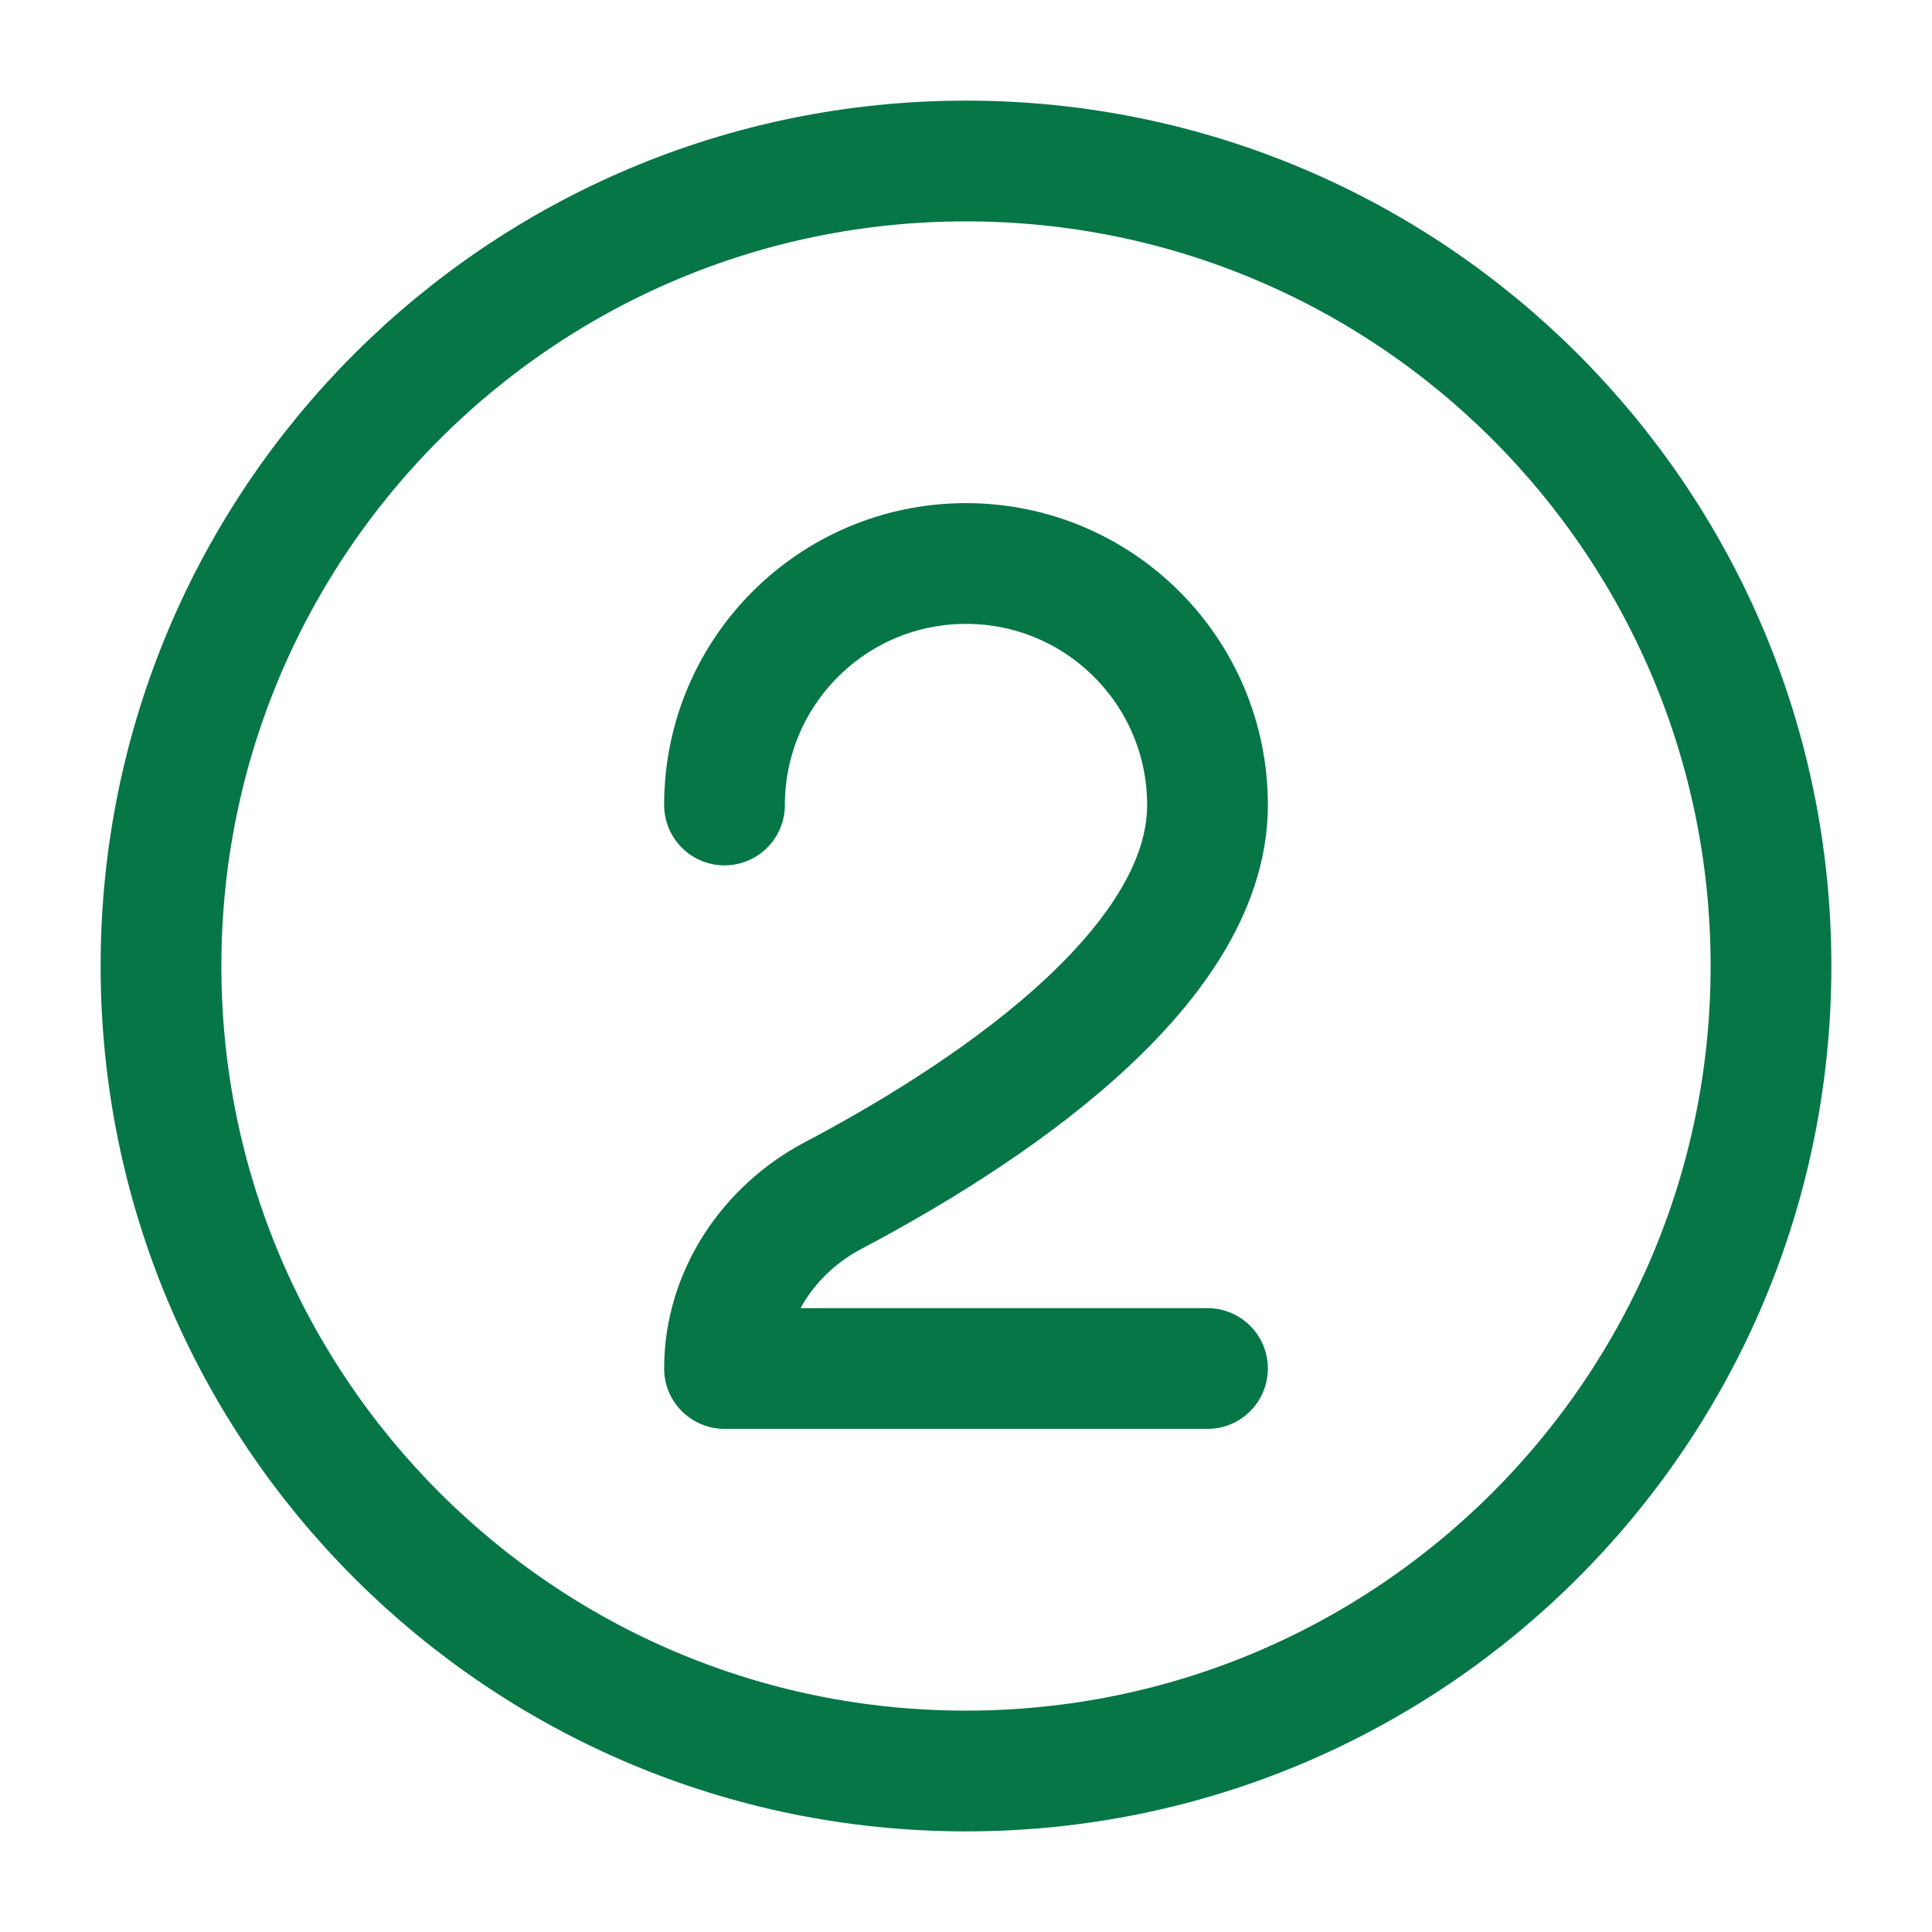
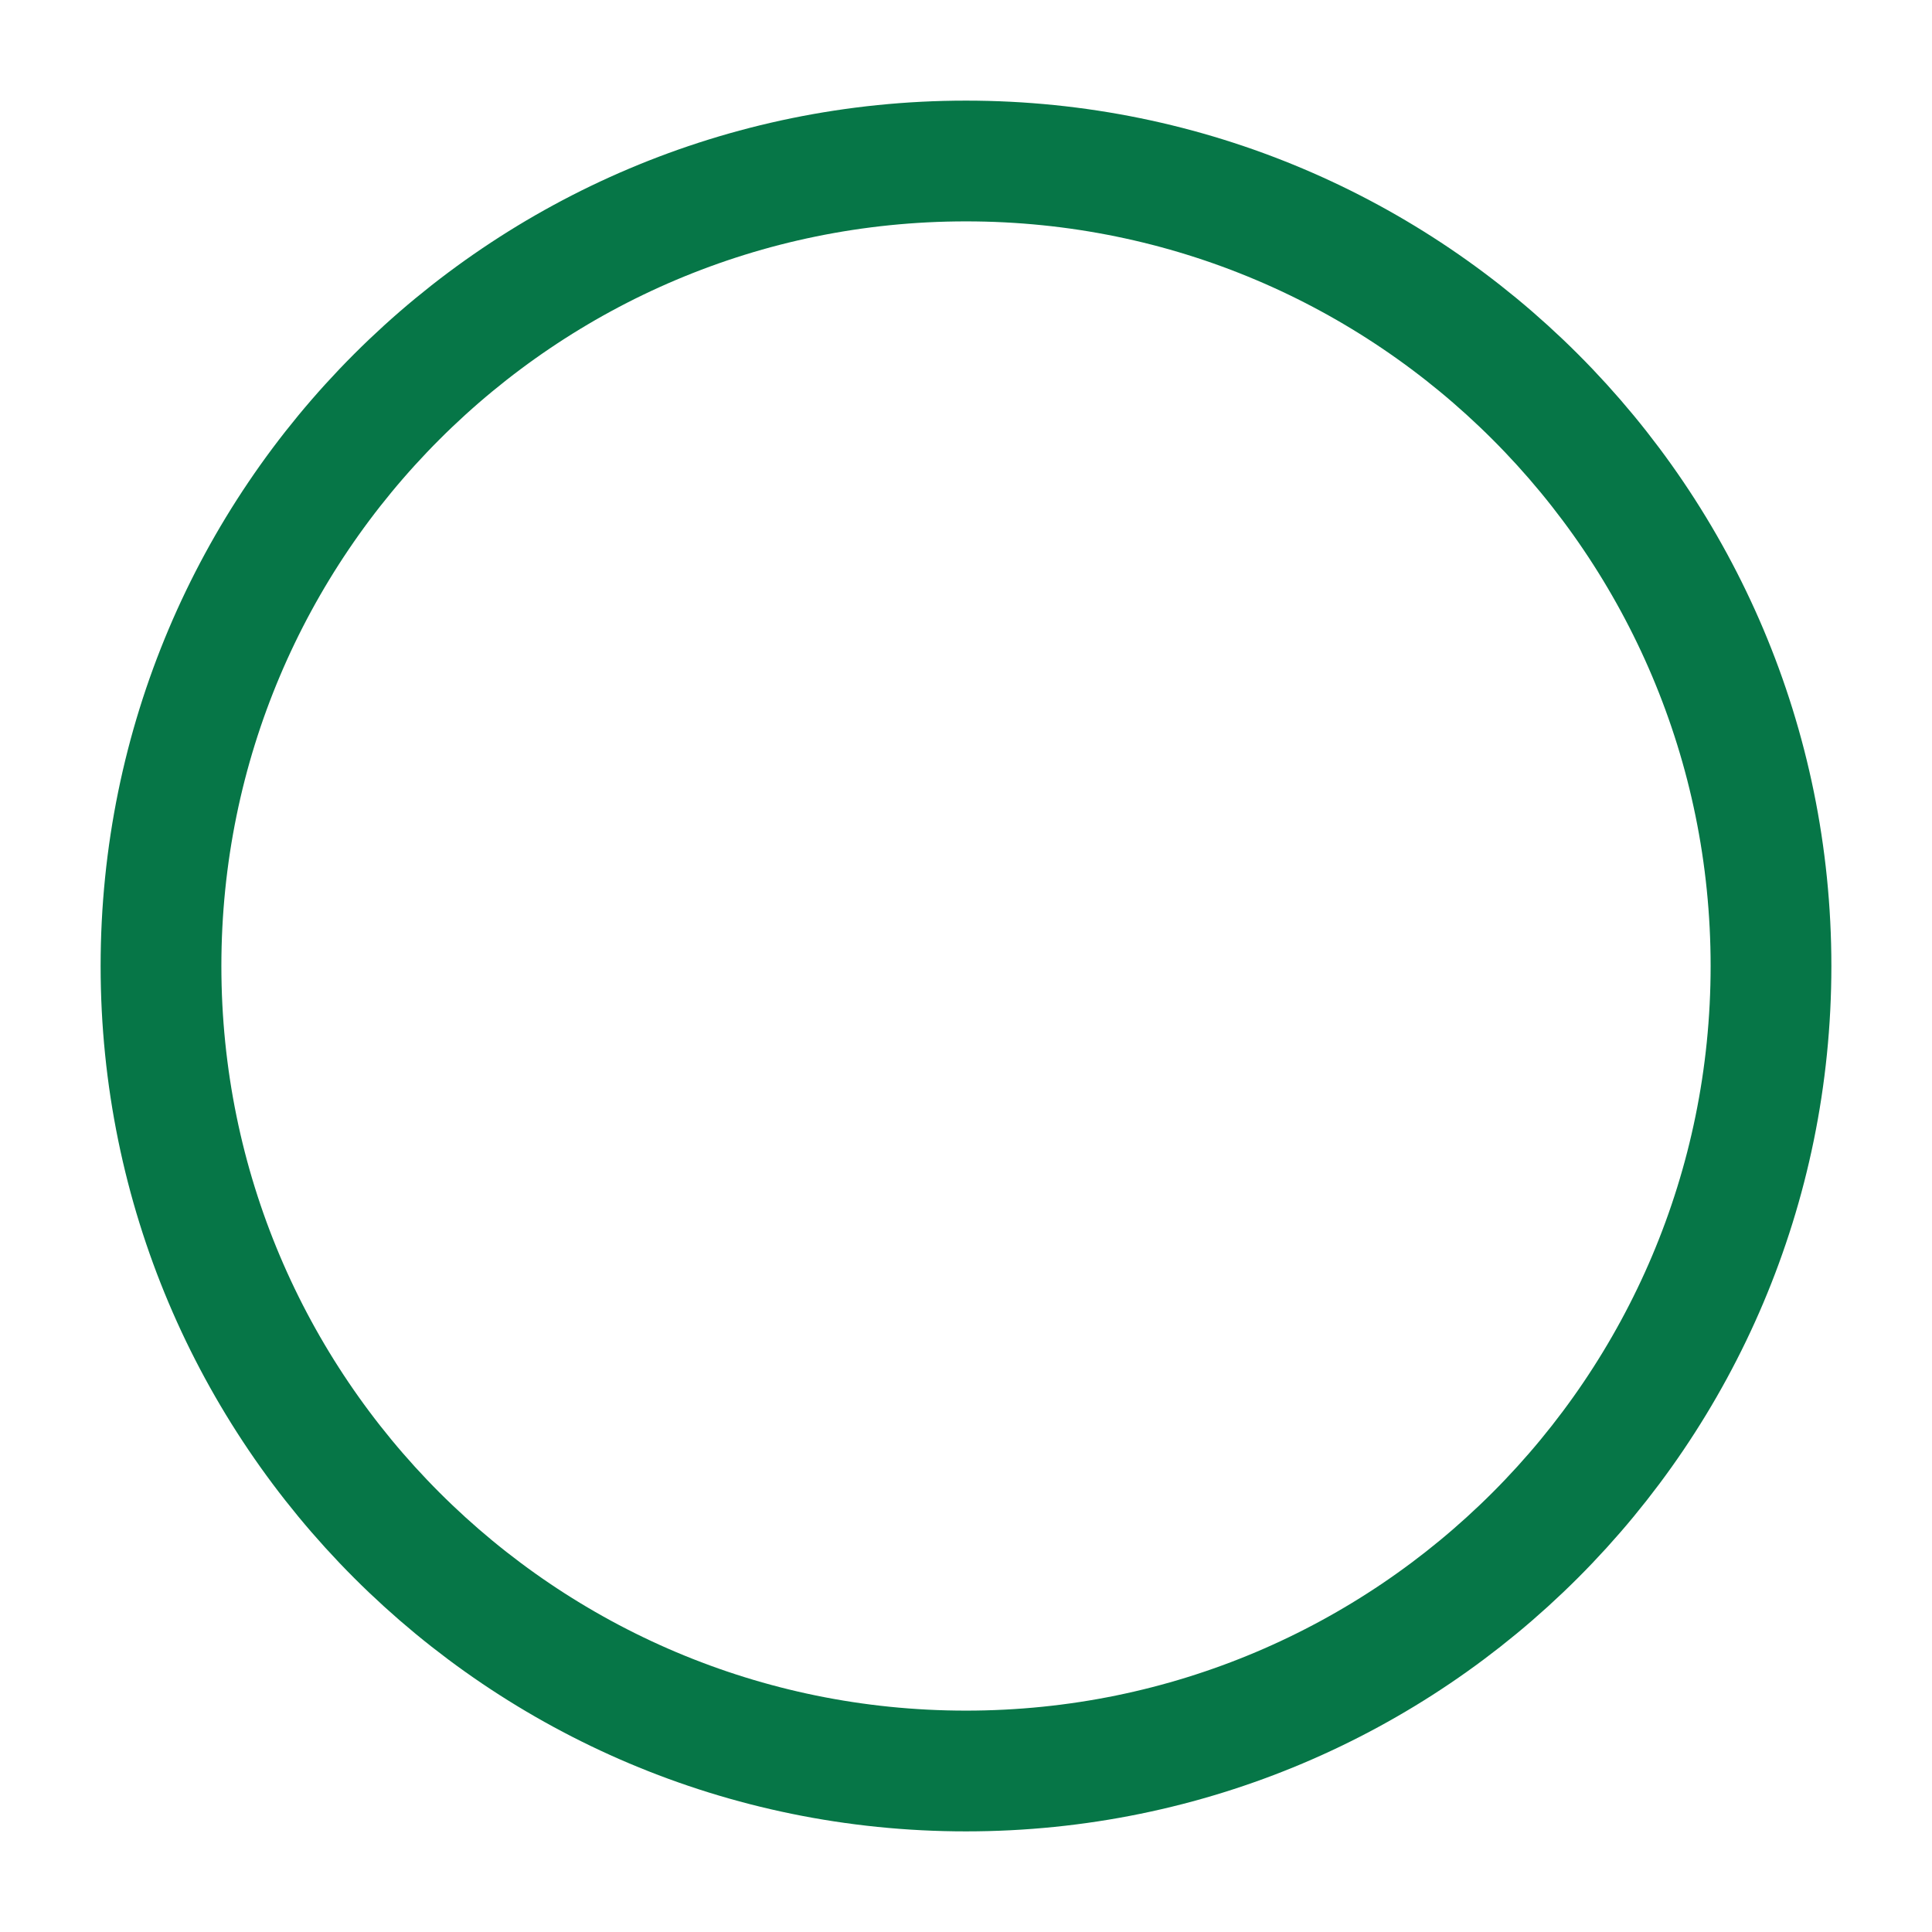
<svg xmlns="http://www.w3.org/2000/svg" viewBox="0 0 24 24" width="24" height="24" color="#067647" fill="none">
-   <path d="M9 10C9 8.343 10.343 7 12 7C13.657 7 15 8.343 15 10C15 12.079 12.12 13.917 10.35 14.851C9.547 15.274 9 16.092 9 17H15" stroke="#067647" stroke-width="1.5" stroke-linecap="round" stroke-linejoin="round" />
  <path d="M22 12C22 17.523 17.523 22 12 22C6.477 22 2 17.523 2 12C2 6.477 6.477 2 12 2C17.523 2 22 6.477 22 12Z" stroke="#067647" stroke-width="1.5" stroke-linecap="round" stroke-linejoin="round" />
</svg>